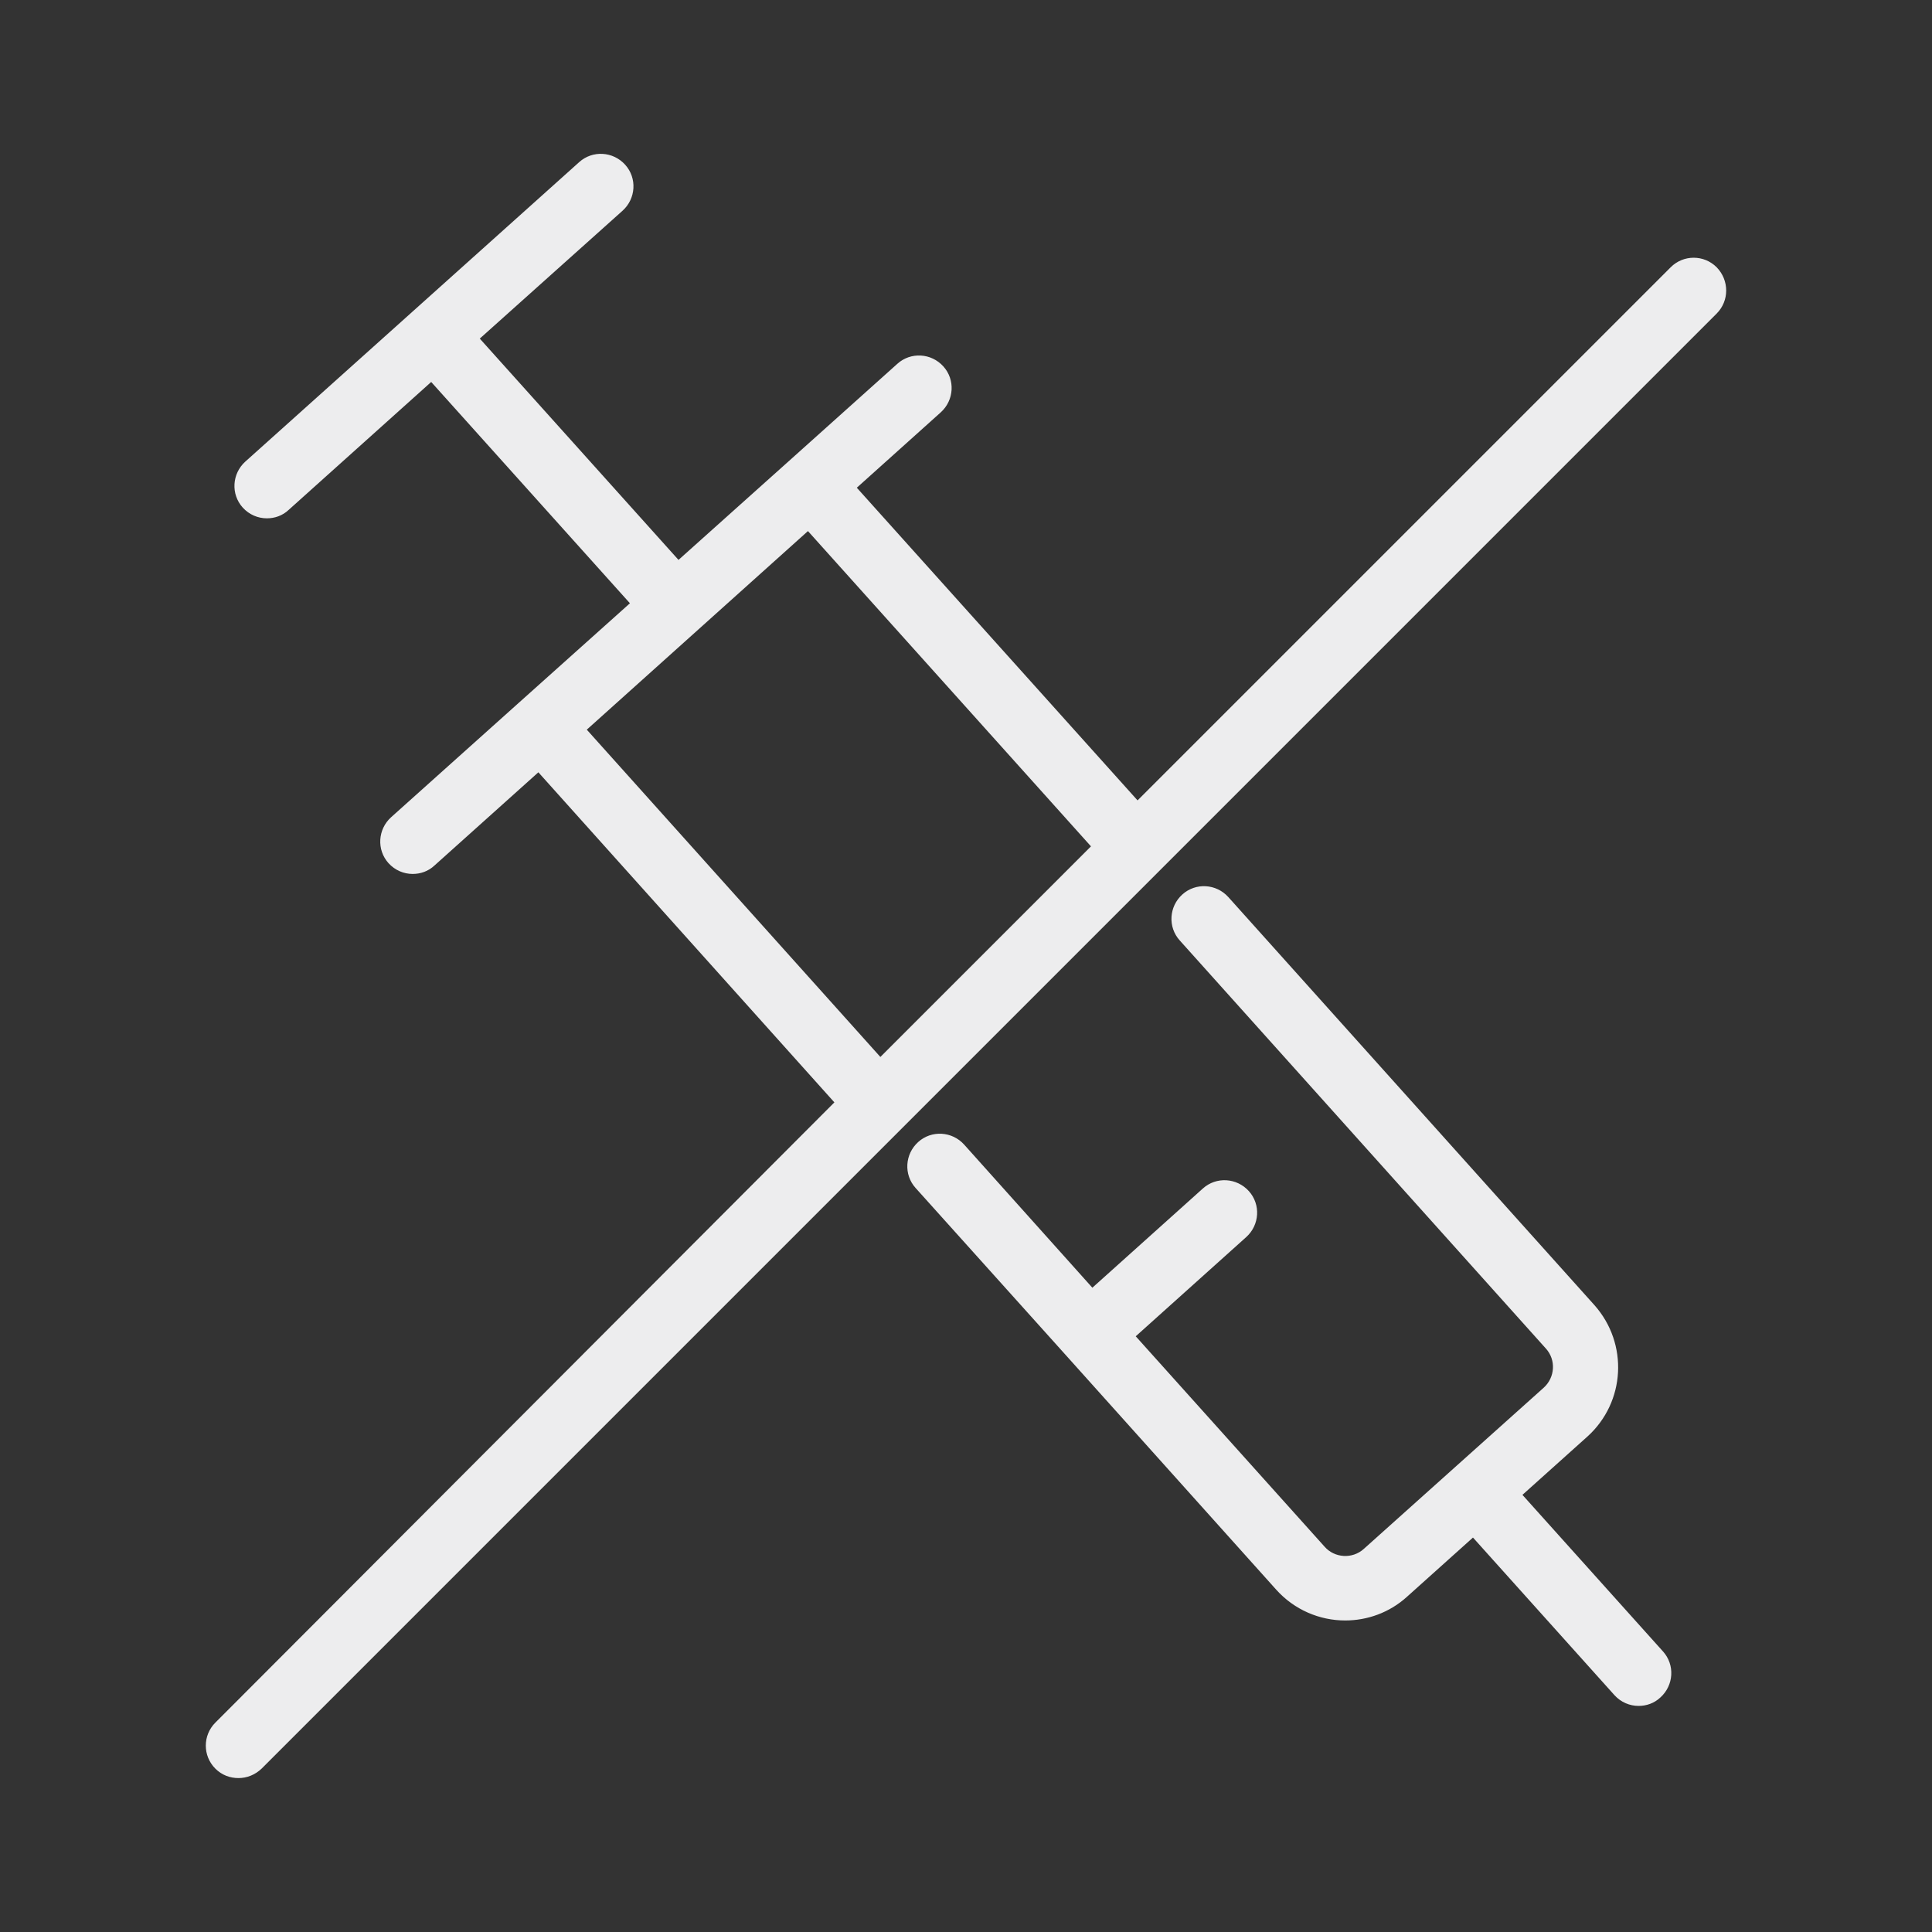
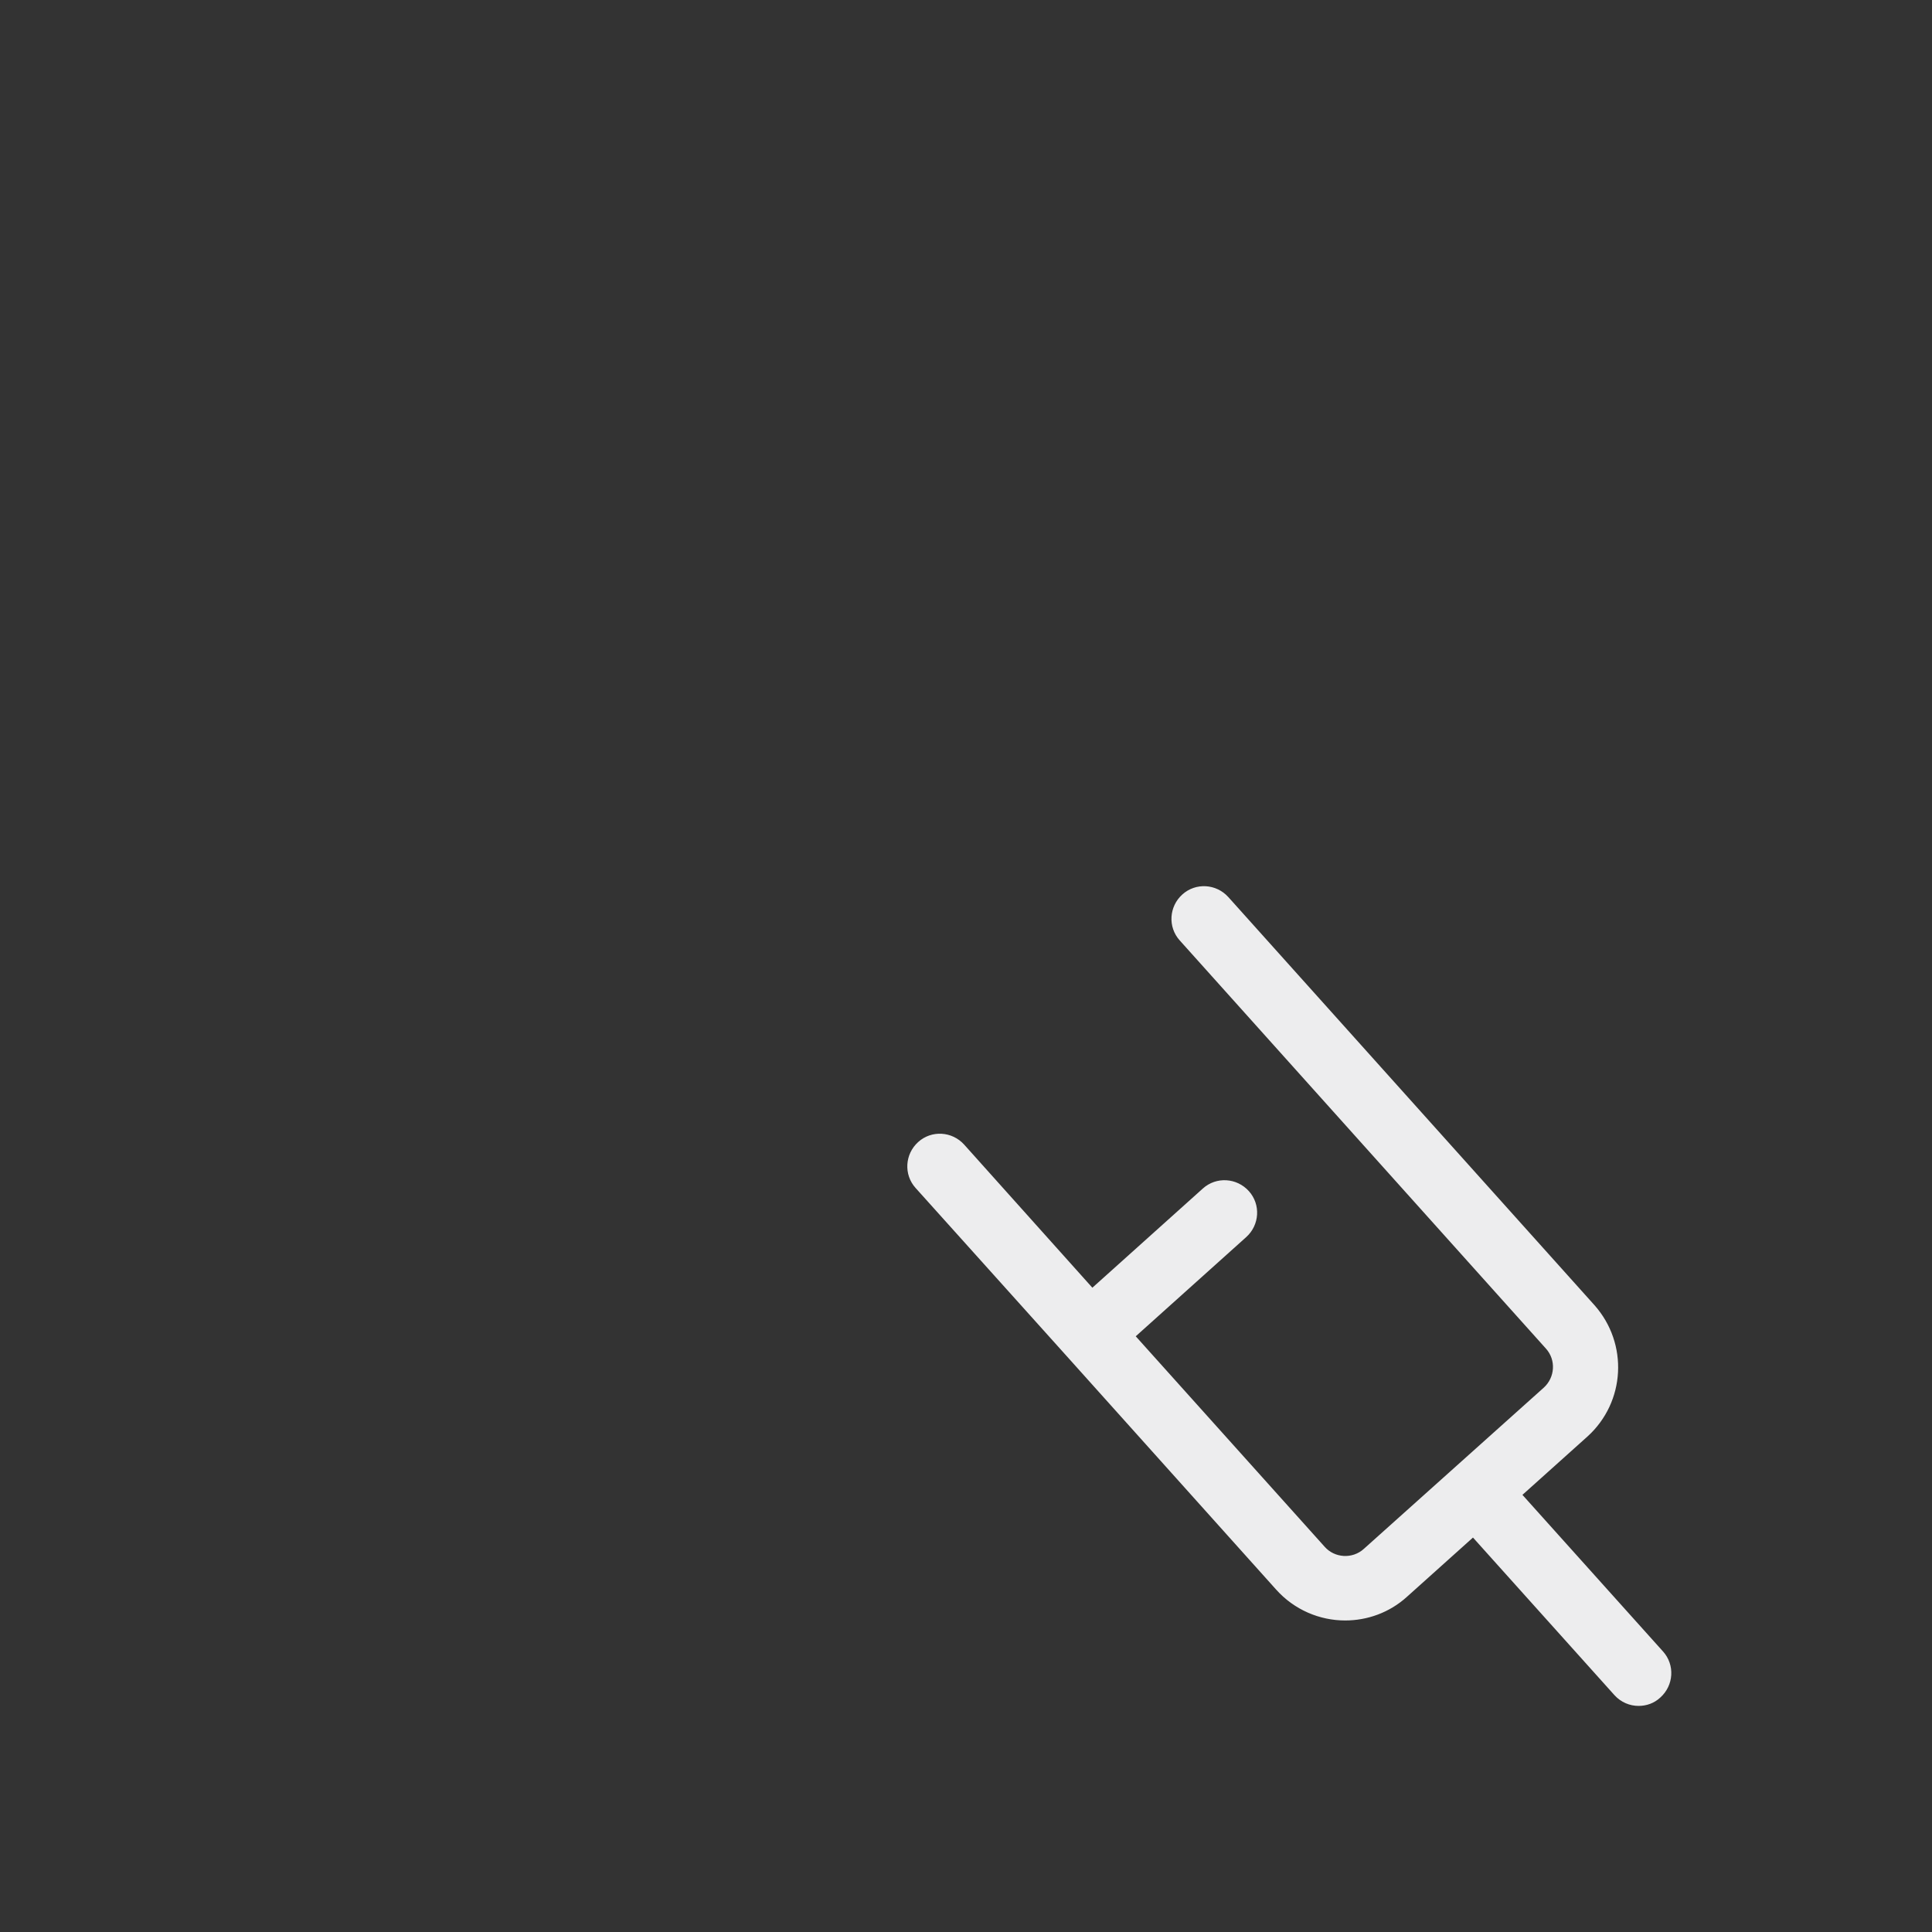
<svg xmlns="http://www.w3.org/2000/svg" viewBox="0 0 200.00 200.00" data-guides="{&quot;vertical&quot;:[],&quot;horizontal&quot;:[]}">
  <rect x="0" y="0" width="200.00" height="200.00" fill="#333333" stroke="none" />
  <defs />
  <path fill="#ededee" stroke="#ededee" fill-opacity="1" stroke-width="0.5" stroke-opacity="1" alignment-baseline="" baseline-shift="" fill-rule="evenodd" id="tSvg2a38642b5a" title="Path 1" d="M157.156 154.812C159.489 152.718 161.823 150.625 164.156 148.531C168 145.062 168.312 139.156 164.875 135.281C152.239 121.198 139.604 107.114 126.969 93.031C125.812 91.75 123.844 91.625 122.563 92.781C121.281 93.937 121.156 95.906 122.313 97.187C134.948 111.27 147.583 125.354 160.219 139.437C161.375 140.718 161.25 142.687 159.969 143.843C153.76 149.406 147.552 154.968 141.344 160.531C140.062 161.687 138.062 161.562 136.937 160.281C130.364 152.958 123.791 145.636 117.219 138.313C121.094 134.834 124.969 131.354 128.844 127.875C130.125 126.719 130.25 124.75 129.094 123.469C127.937 122.188 125.969 122.063 124.687 123.219C120.812 126.698 116.937 130.177 113.062 133.657C108.583 128.657 104.104 123.657 99.625 118.657C98.469 117.375 96.5 117.25 95.219 118.407C93.937 119.563 93.812 121.532 94.969 122.813C100.146 128.573 105.323 134.334 110.5 140.094C117.76 148.188 125.021 156.282 132.282 164.376C134.125 166.438 136.688 167.501 139.251 167.501C141.469 167.501 143.719 166.72 145.501 165.095C147.834 163.001 150.167 160.907 152.501 158.814C157.438 164.314 162.375 169.814 167.313 175.314C167.938 176.001 168.782 176.345 169.625 176.345C170.375 176.345 171.125 176.095 171.719 175.532C173 174.376 173.125 172.407 171.969 171.126C167.032 165.626 162.094 160.126 157.157 154.626C157.156 154.688 157.156 154.75 157.156 154.812Z" />
-   <path fill="#ededee" stroke="#ededee" fill-opacity="1" stroke-width="0.5" stroke-opacity="1" alignment-baseline="" baseline-shift="" fill-rule="evenodd" id="tSvg3fbbfd0cd7" title="Path 2" d="M177.532 27.844C176.313 26.625 174.344 26.625 173.126 27.844C154.667 46.303 136.208 64.761 117.75 83.22C107.948 72.303 98.146 61.387 88.344 50.47C91.302 47.814 94.26 45.157 97.219 42.501C98.5 41.345 98.625 39.376 97.469 38.095C96.313 36.814 94.344 36.689 93.063 37.845C89.333 41.189 85.604 44.532 81.875 47.876C77.99 51.355 74.104 54.835 70.219 58.314C63.25 50.553 56.282 42.792 49.313 35.032C54.302 30.563 59.292 26.094 64.282 21.626C65.563 20.469 65.688 18.501 64.532 17.219C63.375 15.938 61.407 15.813 60.125 16.969C48.605 27.303 37.084 37.636 25.563 47.969C24.282 49.126 24.157 51.094 25.313 52.376C25.938 53.063 26.782 53.407 27.626 53.407C28.376 53.407 29.126 53.157 29.72 52.594C34.699 48.126 39.678 43.657 44.657 39.188C51.626 46.949 58.594 54.709 65.563 62.47C61.678 65.949 57.792 69.428 53.907 72.908C49.49 76.866 45.074 80.824 40.657 84.783C39.376 85.939 39.251 87.908 40.407 89.189C41.032 89.876 41.876 90.22 42.719 90.22C43.469 90.22 44.219 89.97 44.813 89.408C48.459 86.137 52.105 82.866 55.751 79.595C66.073 91.106 76.396 102.617 86.719 114.127C65.302 135.586 43.886 157.045 22.469 178.503C21.25 179.722 21.25 181.691 22.469 182.91C23.094 183.535 23.875 183.816 24.688 183.816C25.5 183.816 26.281 183.503 26.906 182.91C77.114 132.702 127.322 82.493 177.53 32.285C178.749 31.067 178.749 29.098 177.532 27.844ZM60.408 75.5C68.158 68.541 75.908 61.583 83.658 54.624C93.533 65.624 103.407 76.624 113.282 87.624C105.897 95.009 98.511 102.395 91.126 109.78C80.876 98.353 70.626 86.925 60.376 75.498C60.387 75.499 60.397 75.499 60.408 75.5Z" />
</svg>